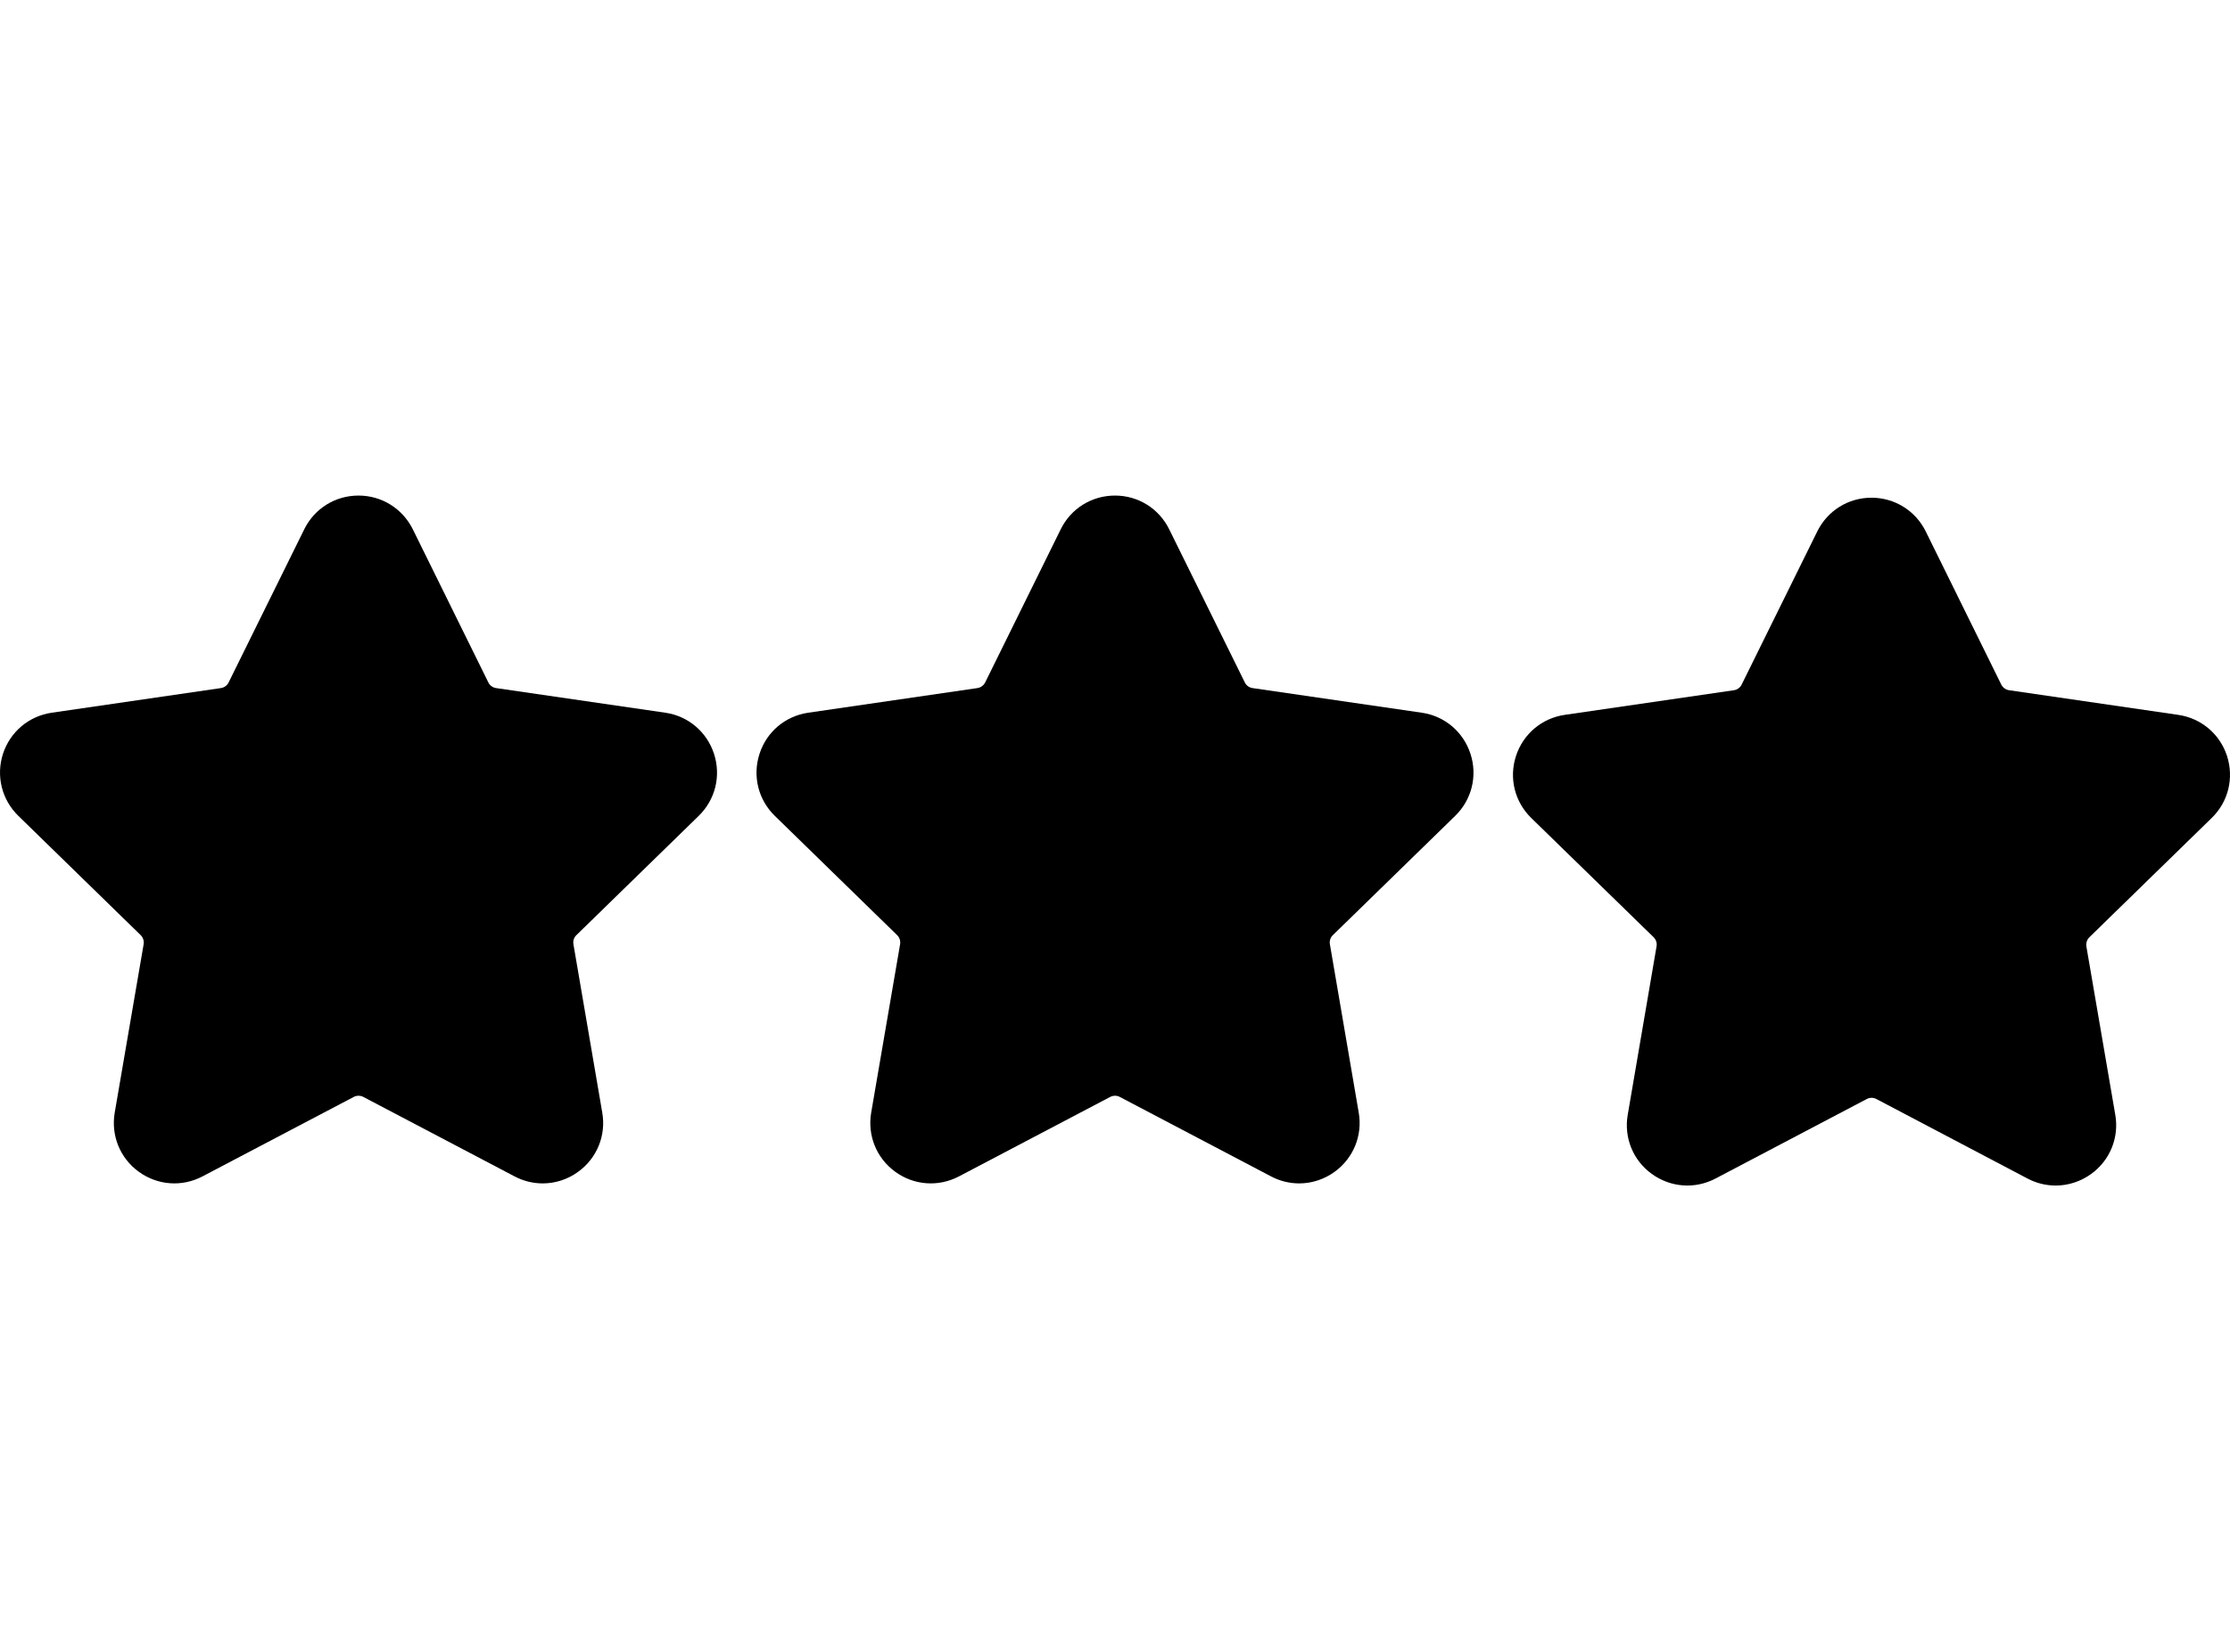
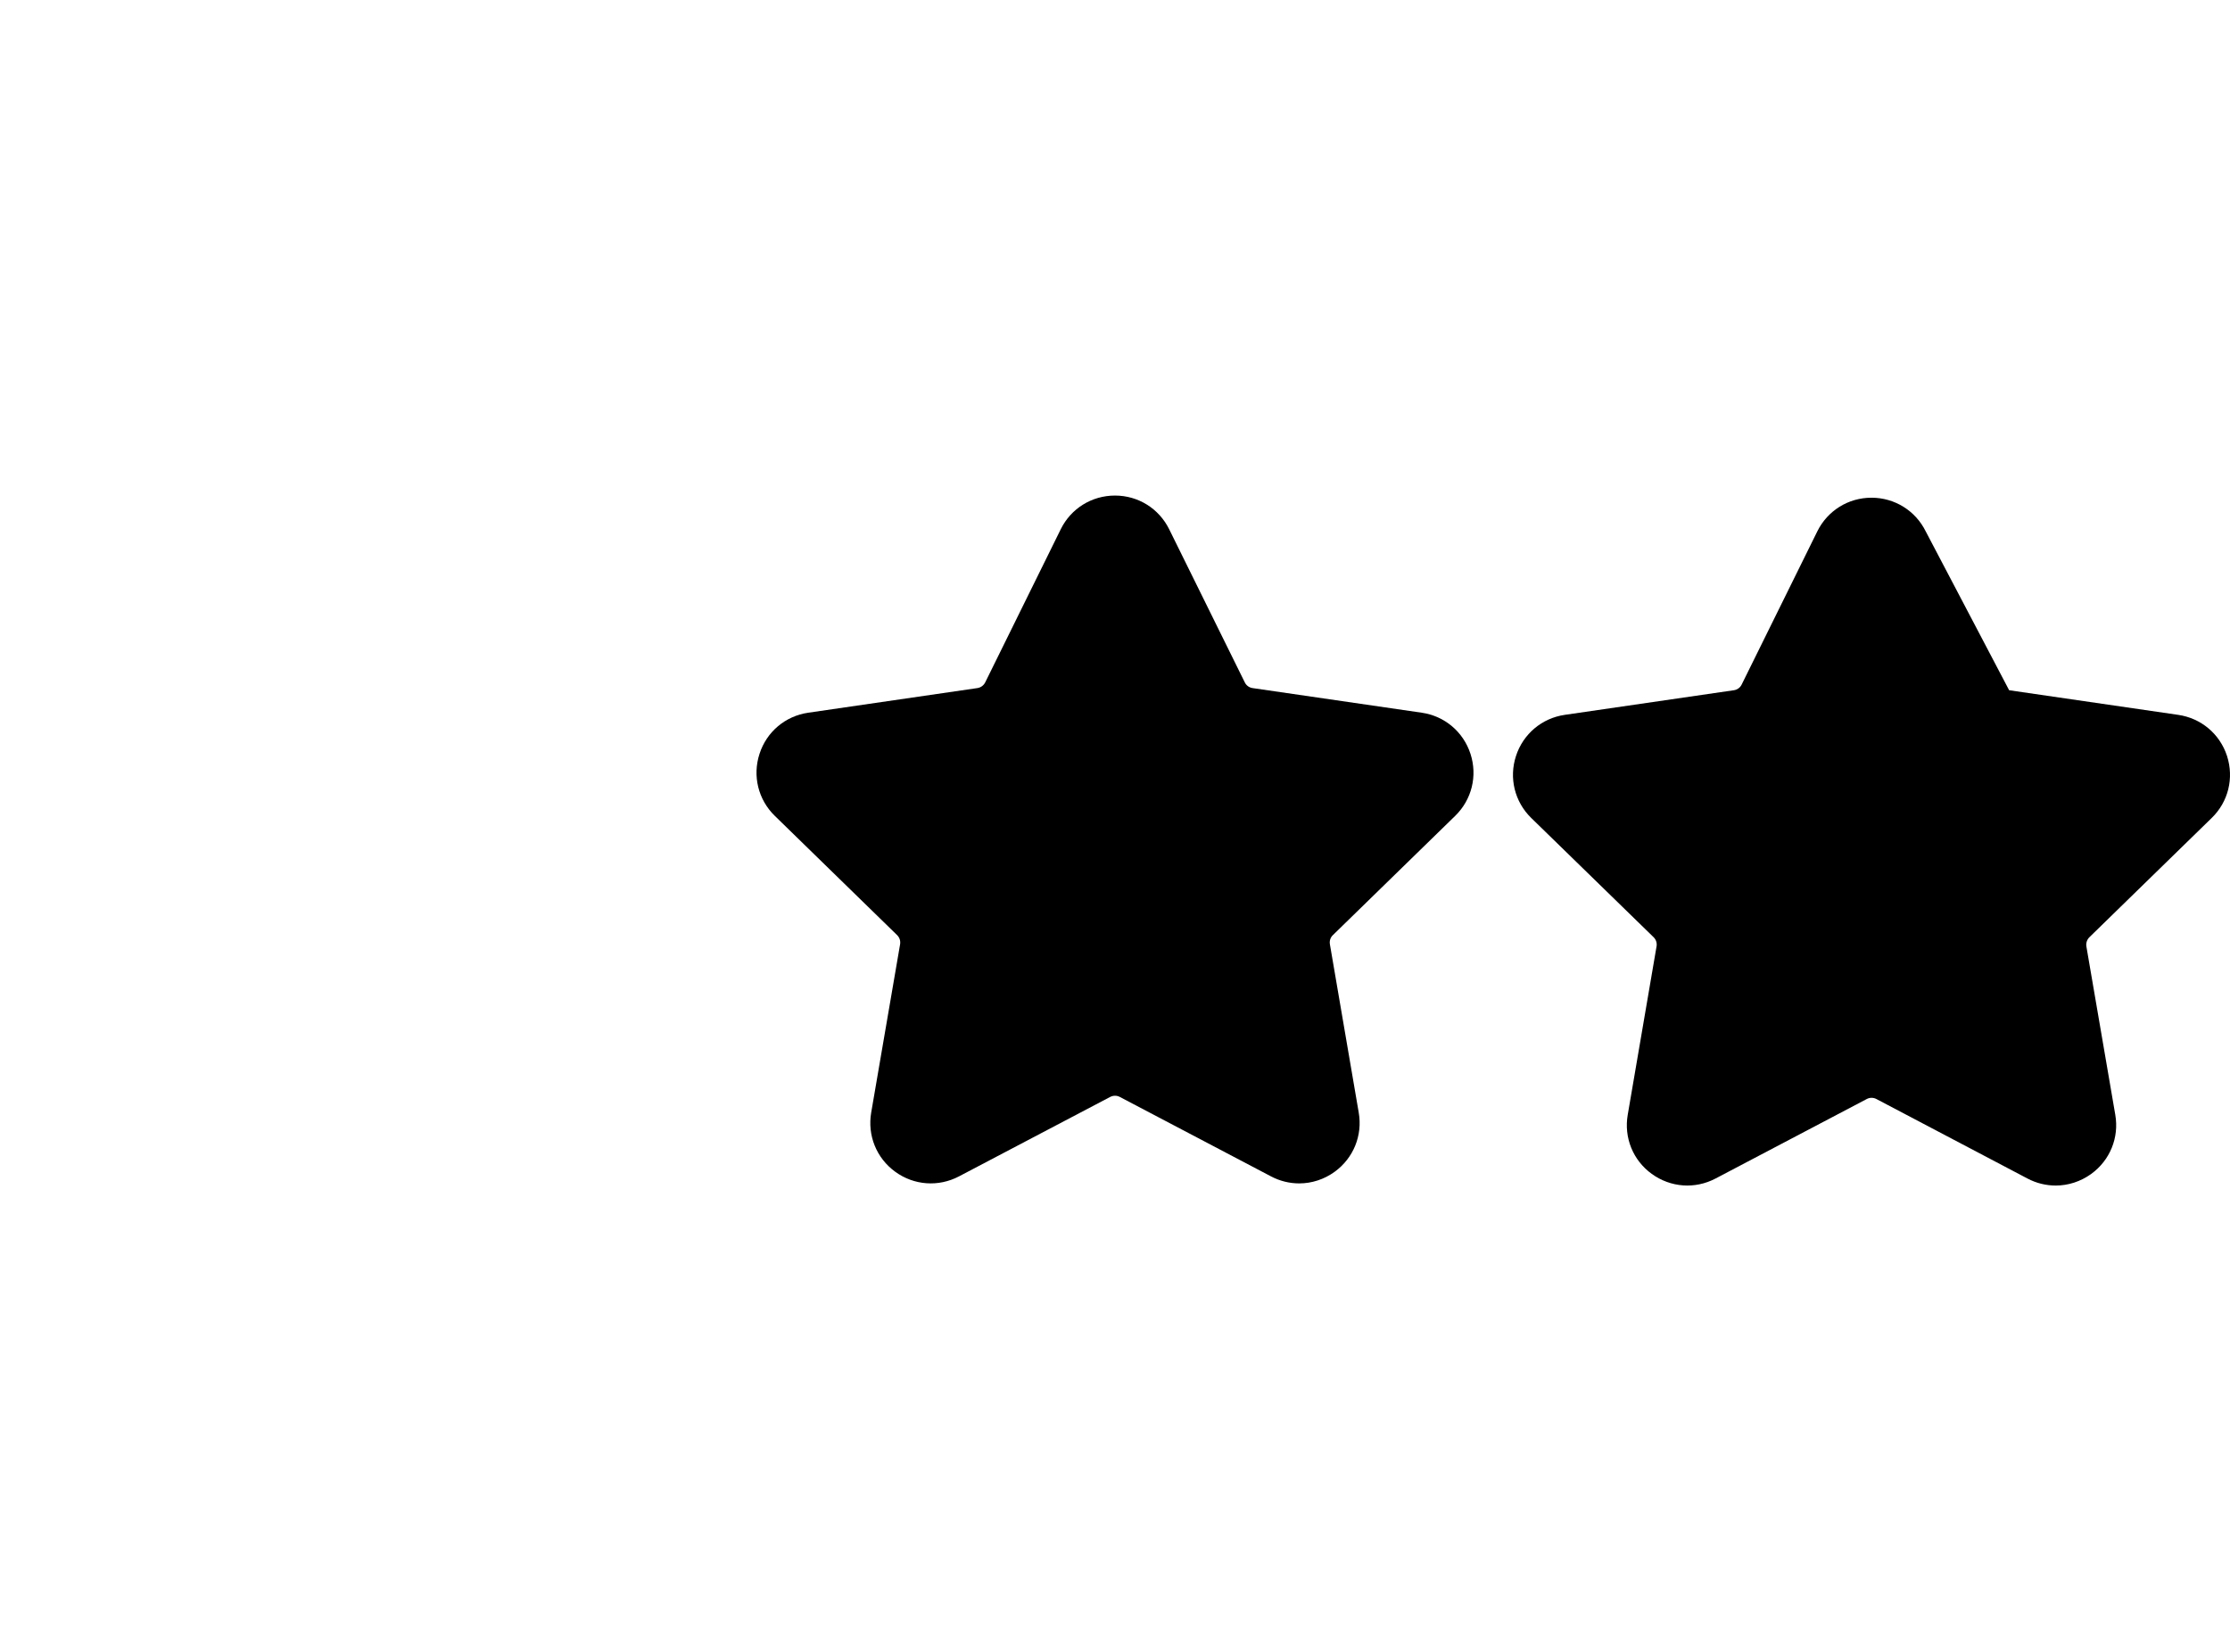
<svg xmlns="http://www.w3.org/2000/svg" width="27" height="20" viewBox="0 0 27 20" fill="none">
-   <path d="M8.054 8.629L6.007 8.331C5.966 8.325 5.931 8.3 5.913 8.263L4.998 6.408C4.873 6.157 4.622 6 4.341 6C4.06 6 3.808 6.156 3.684 6.408L2.768 8.263C2.75 8.3 2.715 8.325 2.674 8.331L0.628 8.629C0.35 8.669 0.123 8.86 0.036 9.127C-0.05 9.394 0.021 9.682 0.222 9.878L1.703 11.322C1.732 11.35 1.746 11.392 1.739 11.433L1.389 13.471C1.342 13.748 1.453 14.022 1.68 14.187C1.908 14.352 2.203 14.374 2.452 14.243L4.283 13.281C4.319 13.262 4.363 13.262 4.399 13.281L6.23 14.243C6.338 14.3 6.455 14.328 6.571 14.328C6.722 14.328 6.872 14.281 7.001 14.187C7.228 14.022 7.34 13.748 7.292 13.471L6.943 11.433C6.936 11.392 6.949 11.35 6.979 11.322L8.46 9.878C8.661 9.682 8.732 9.394 8.645 9.127C8.558 8.86 8.332 8.669 8.054 8.629Z" fill="black" />
  <path d="M17.213 8.629L15.166 8.331C15.125 8.325 15.09 8.3 15.072 8.263L14.156 6.408C14.032 6.157 13.781 6 13.5 6C13.219 6 12.967 6.156 12.843 6.408L11.928 8.263C11.909 8.3 11.874 8.325 11.833 8.331L9.787 8.629C9.509 8.669 9.282 8.86 9.196 9.127C9.109 9.394 9.18 9.682 9.381 9.878L10.862 11.322C10.891 11.35 10.905 11.392 10.898 11.433L10.548 13.471C10.501 13.748 10.612 14.022 10.839 14.187C11.066 14.352 11.362 14.374 11.611 14.243L13.442 13.281C13.479 13.262 13.522 13.262 13.558 13.281L15.389 14.243C15.497 14.3 15.614 14.328 15.73 14.328C15.882 14.328 16.032 14.28 16.16 14.187C16.387 14.022 16.499 13.747 16.451 13.471L16.102 11.433C16.095 11.392 16.108 11.35 16.138 11.322L17.619 9.878C17.82 9.682 17.891 9.394 17.804 9.127C17.717 8.86 17.491 8.669 17.213 8.629Z" fill="black" />
-   <path d="M26.778 9.904C26.98 9.708 27.05 9.421 26.964 9.153C26.877 8.886 26.65 8.695 26.372 8.655L24.326 8.357C24.285 8.351 24.25 8.326 24.231 8.289L23.316 6.434C23.192 6.183 22.94 6.026 22.659 6.026C22.378 6.026 22.127 6.183 22.003 6.434L21.087 8.289C21.069 8.326 21.034 8.351 20.993 8.357L18.946 8.655C18.669 8.695 18.442 8.886 18.355 9.153C18.268 9.42 18.339 9.708 18.54 9.904L20.022 11.348C20.051 11.377 20.064 11.418 20.057 11.458L19.708 13.497C19.66 13.774 19.772 14.049 19.999 14.213C20.227 14.378 20.522 14.4 20.771 14.269L22.601 13.307C22.638 13.287 22.681 13.287 22.718 13.306L24.548 14.269C24.656 14.326 24.773 14.354 24.89 14.354C25.041 14.354 25.191 14.306 25.32 14.213C25.547 14.048 25.659 13.774 25.611 13.497L25.261 11.458C25.255 11.418 25.268 11.377 25.297 11.348L26.778 9.904Z" fill="black" />
+   <path d="M26.778 9.904C26.98 9.708 27.05 9.421 26.964 9.153C26.877 8.886 26.65 8.695 26.372 8.655L24.326 8.357L23.316 6.434C23.192 6.183 22.94 6.026 22.659 6.026C22.378 6.026 22.127 6.183 22.003 6.434L21.087 8.289C21.069 8.326 21.034 8.351 20.993 8.357L18.946 8.655C18.669 8.695 18.442 8.886 18.355 9.153C18.268 9.42 18.339 9.708 18.54 9.904L20.022 11.348C20.051 11.377 20.064 11.418 20.057 11.458L19.708 13.497C19.66 13.774 19.772 14.049 19.999 14.213C20.227 14.378 20.522 14.4 20.771 14.269L22.601 13.307C22.638 13.287 22.681 13.287 22.718 13.306L24.548 14.269C24.656 14.326 24.773 14.354 24.89 14.354C25.041 14.354 25.191 14.306 25.32 14.213C25.547 14.048 25.659 13.774 25.611 13.497L25.261 11.458C25.255 11.418 25.268 11.377 25.297 11.348L26.778 9.904Z" fill="black" />
</svg>